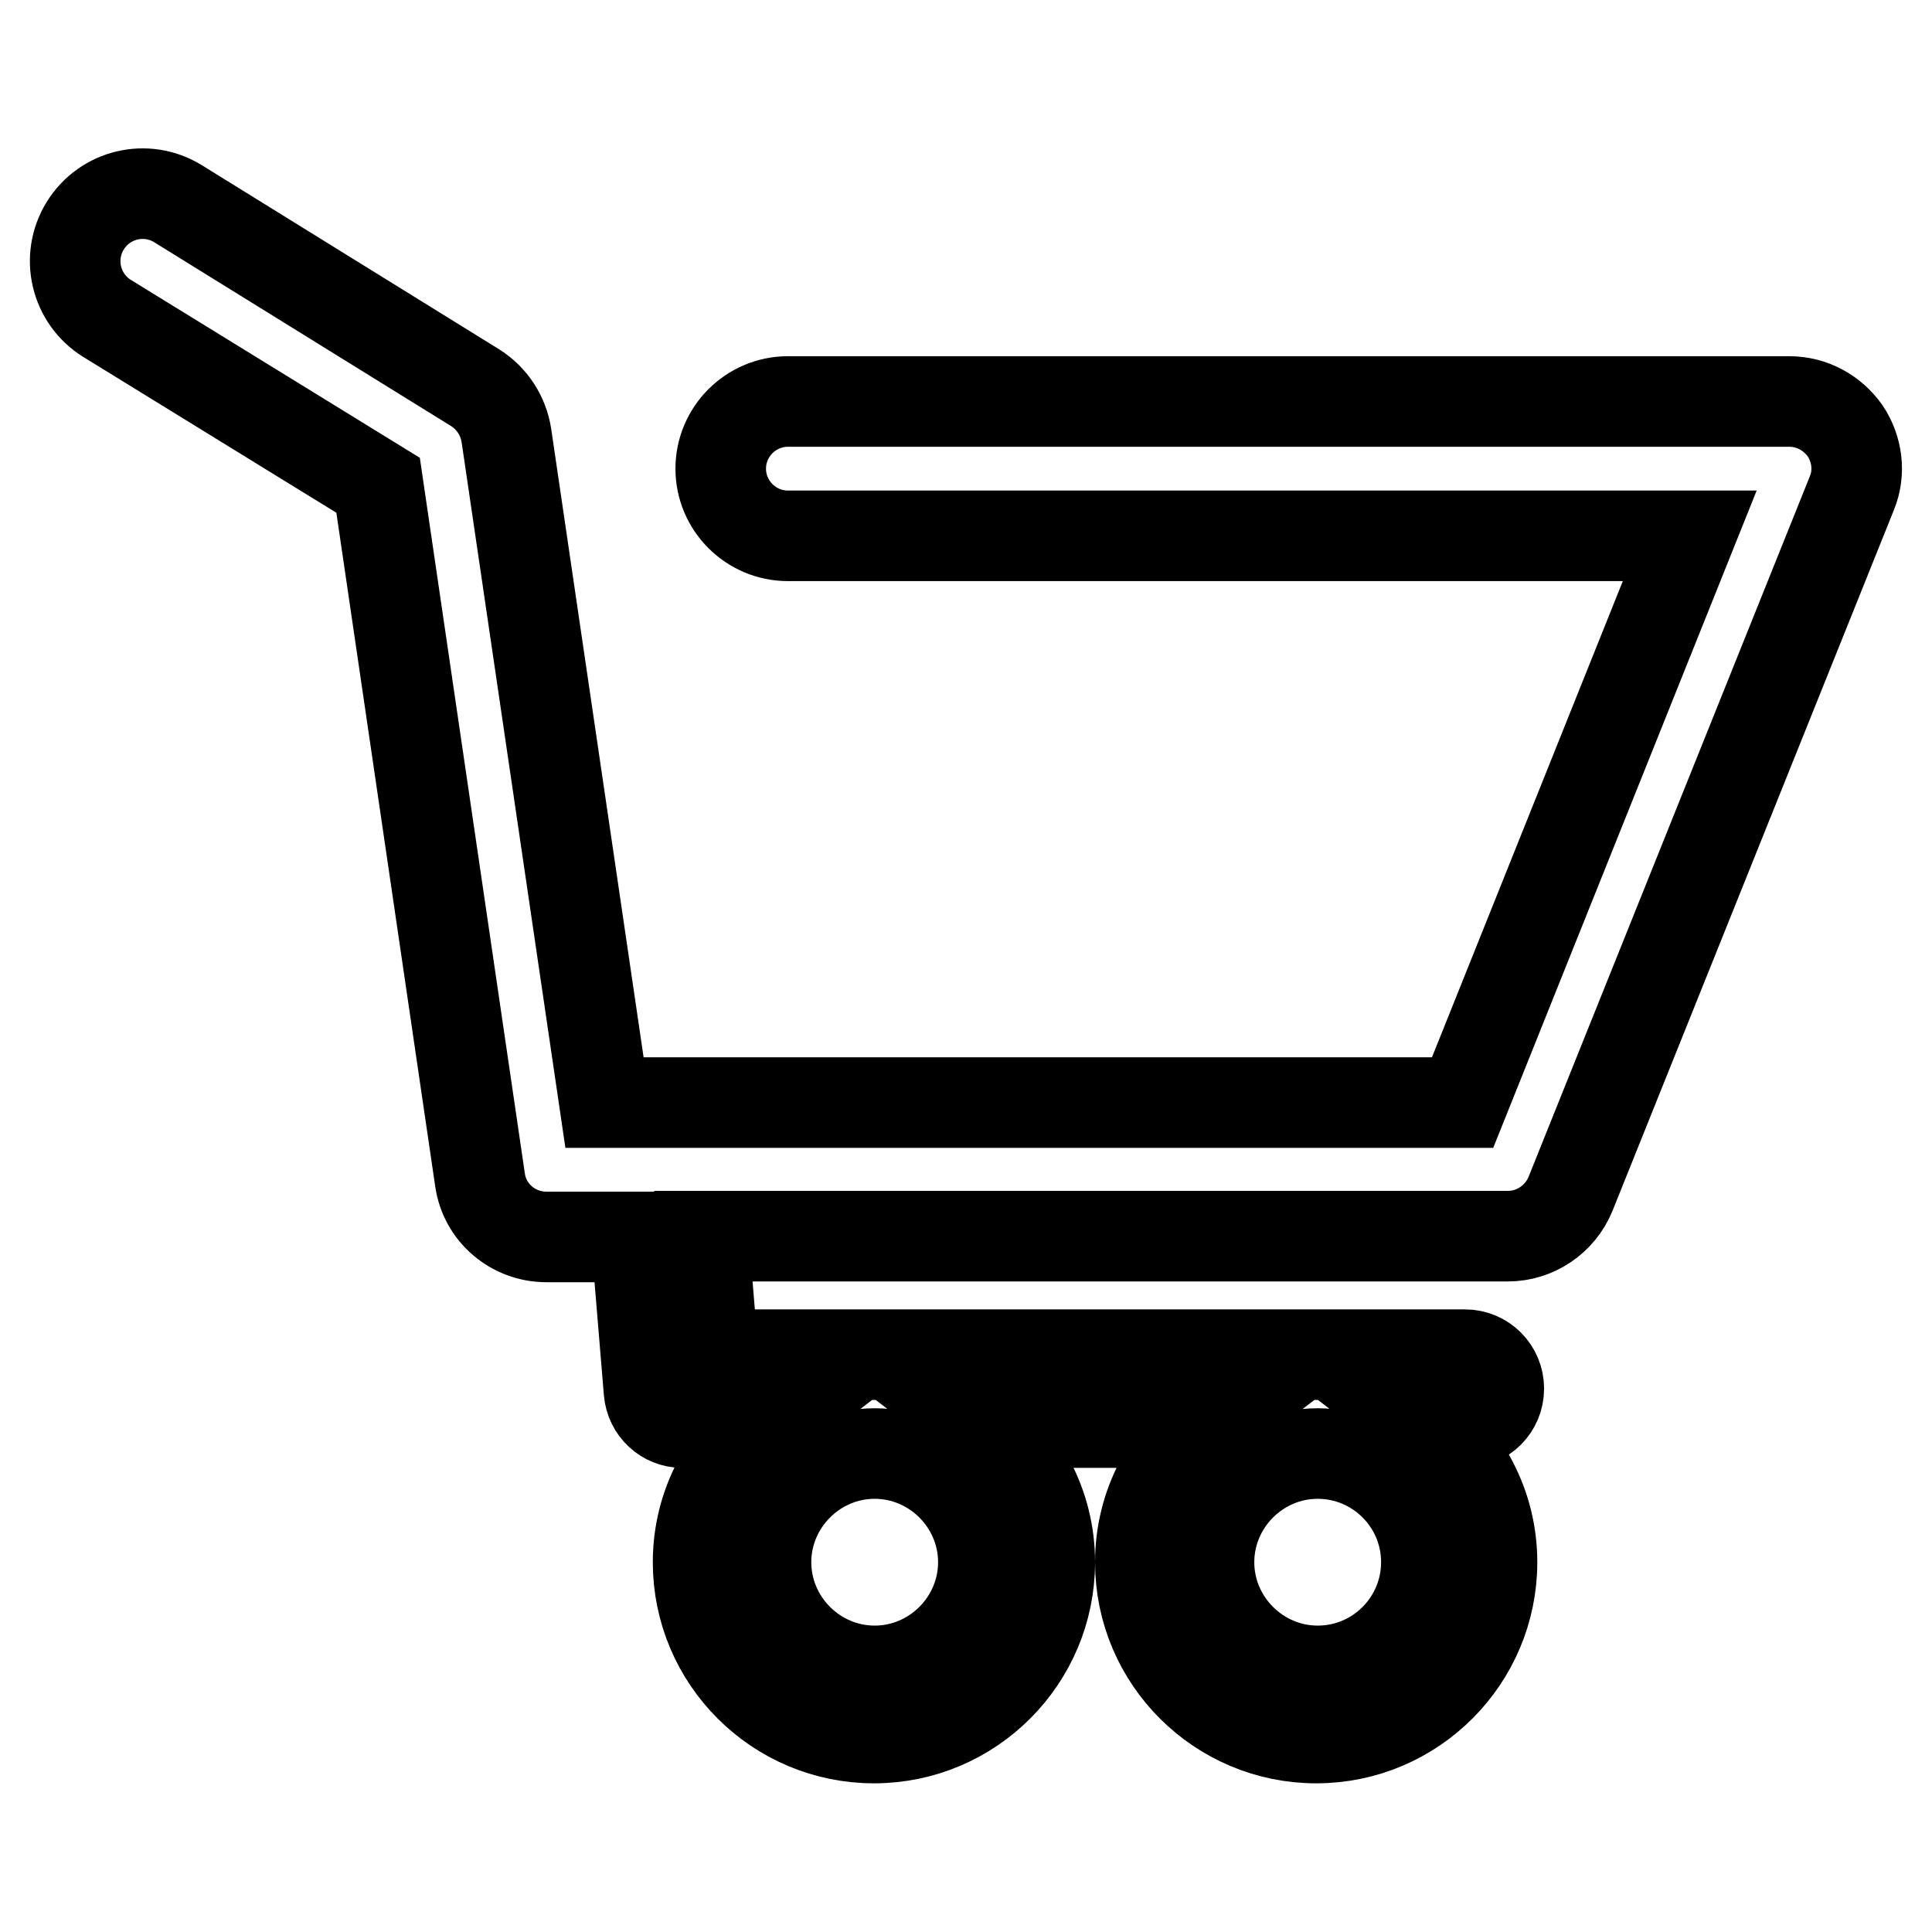
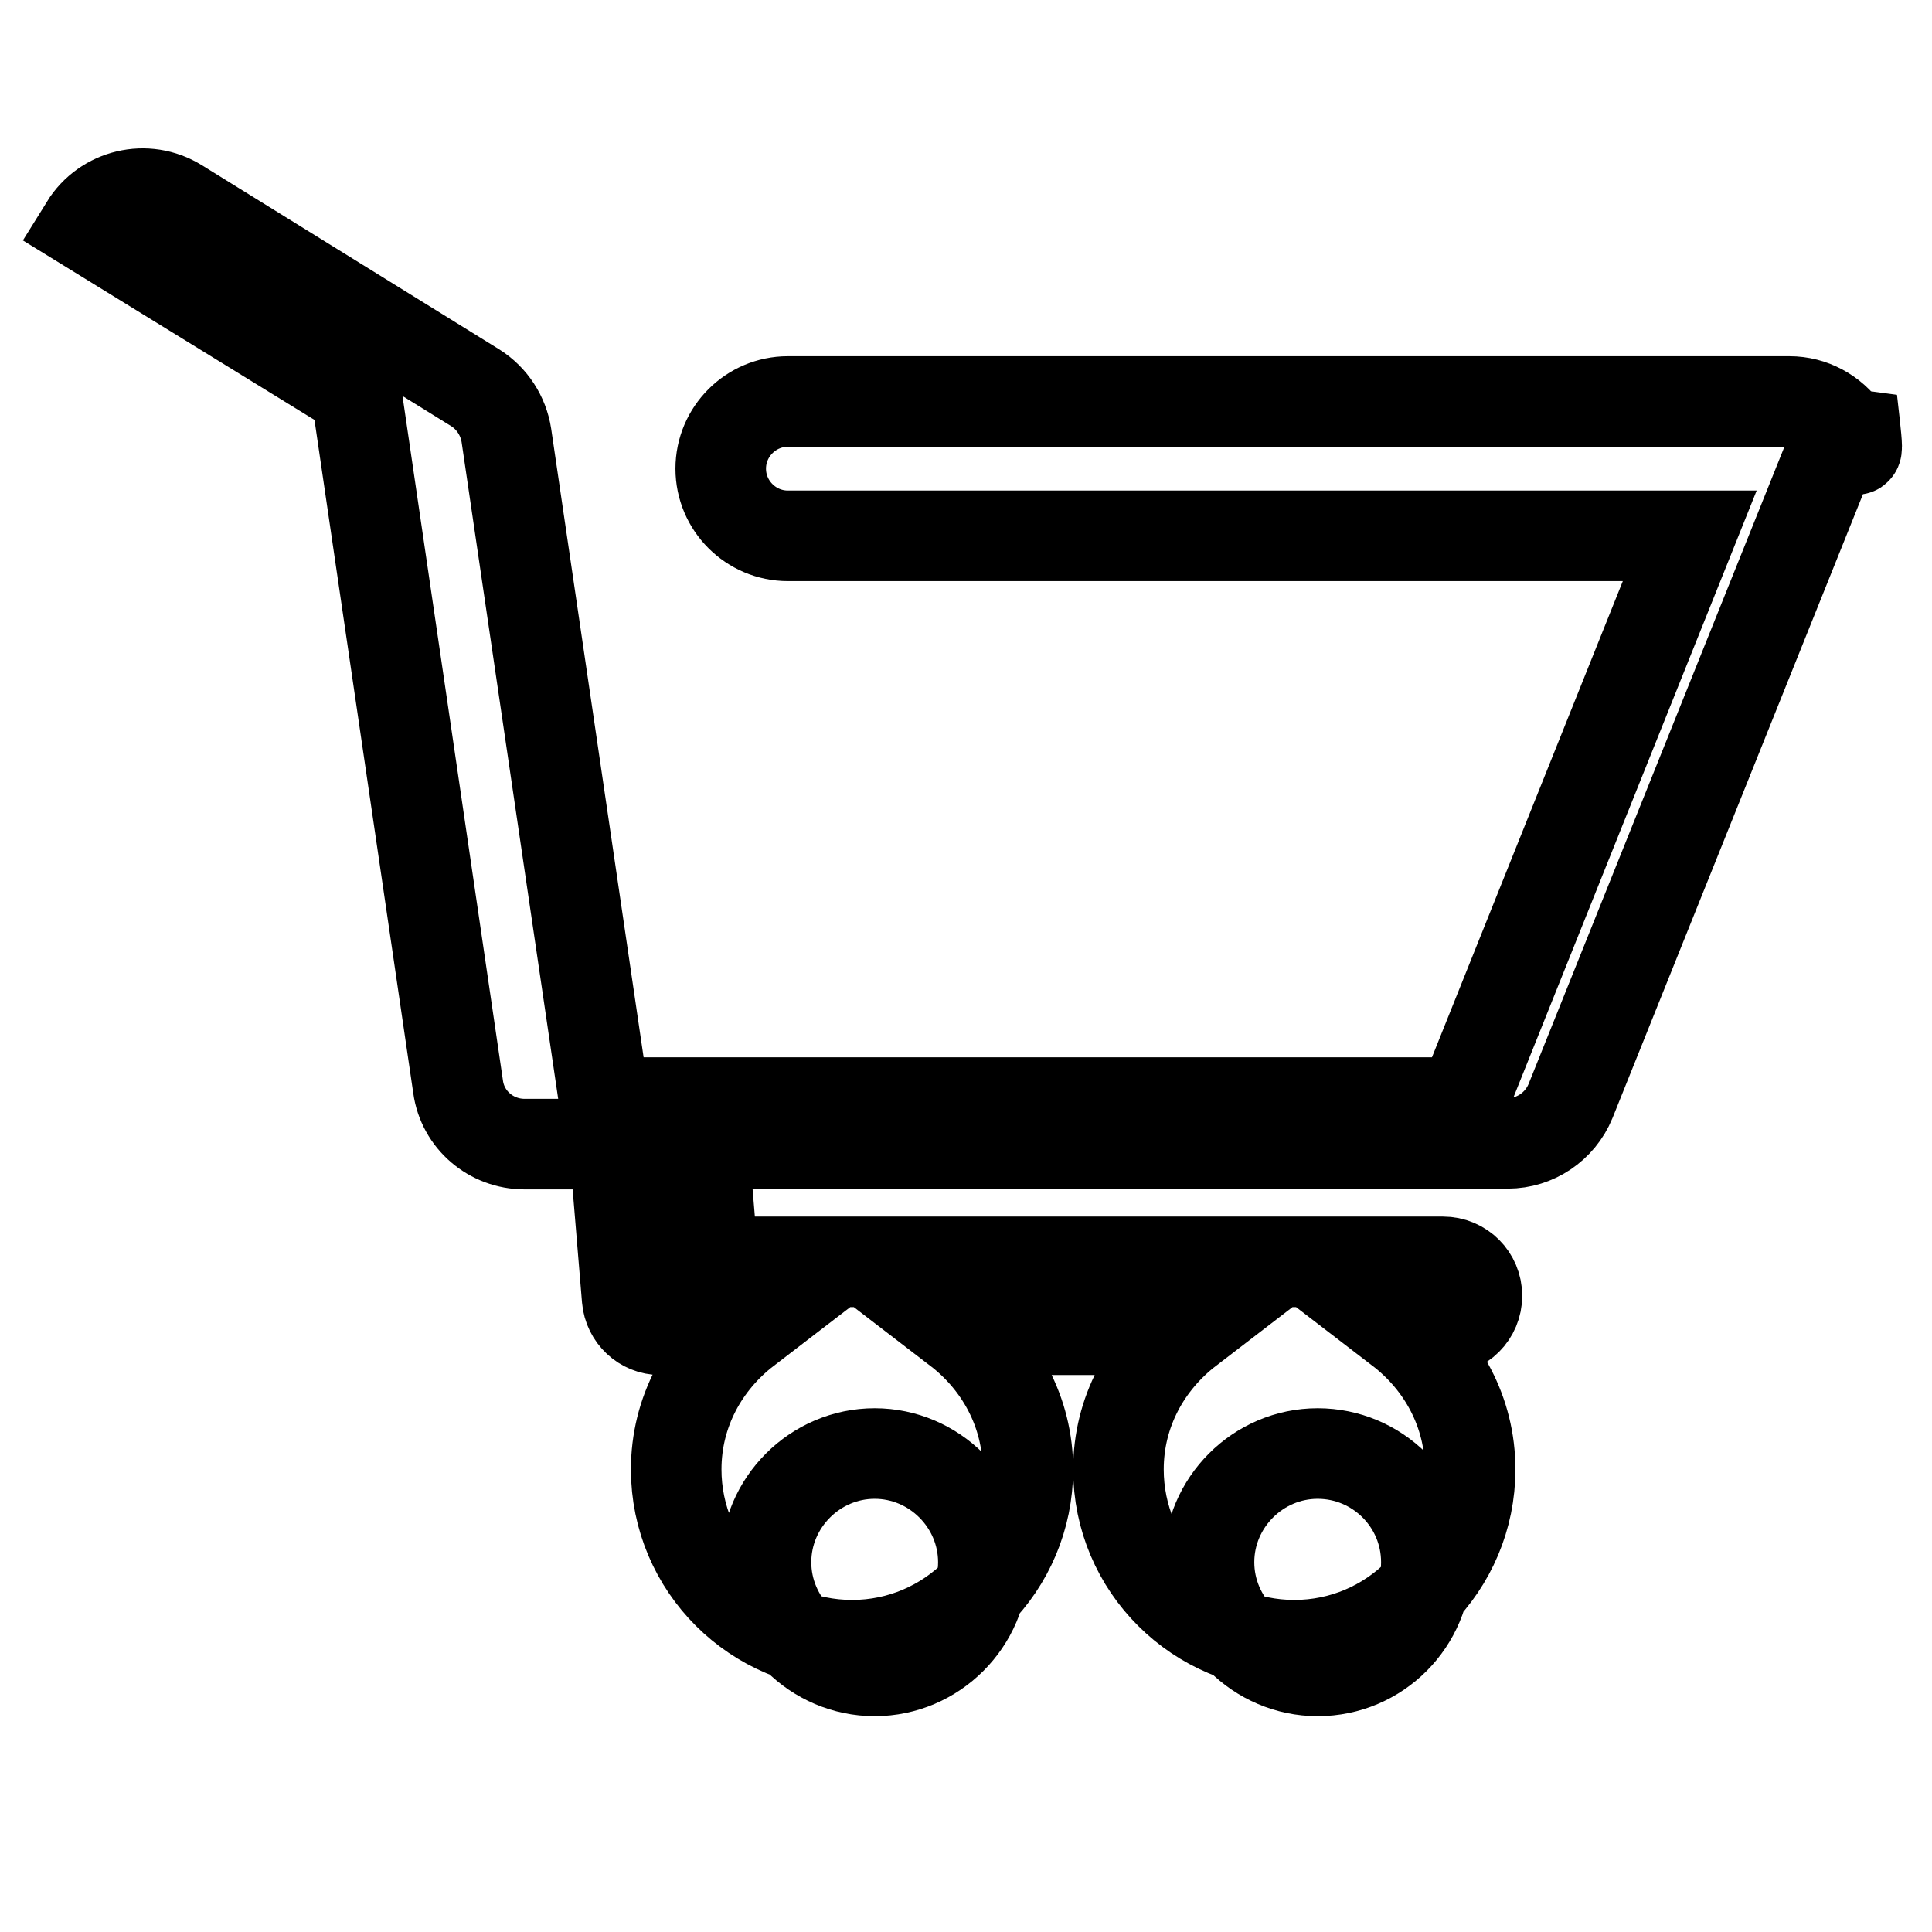
<svg xmlns="http://www.w3.org/2000/svg" version="1.1" x="0px" y="0px" viewBox="0 0 256 256" enable-background="new 0 0 256 256" xml:space="preserve">
  <g>
-     <path stroke-width="12" fill-opacity="0" stroke="#000000" d="M244.5,57.1c-1.7-2.4-4.4-3.9-7.4-3.9H104.4c-4.9,0-8.9,4-8.9,8.9c0,4.9,4,8.9,8.9,8.9h119.5l-30.1,75.1 H80.1l-13-88.4c-0.4-2.6-1.9-4.9-4.1-6.3L23.6,27c-4.2-2.6-9.7-1.3-12.3,2.9c-2.6,4.2-1.3,9.7,2.9,12.3l35.9,22.1l13.5,92 c0.6,4.4,4.4,7.6,8.8,7.6h11.9l1.7,20.5c0.2,2.3,2.1,4.1,4.4,4.1h11.4c-5.6,4.3-9.3,10.9-9.3,18.5c0,12.9,10.5,23.3,23.3,23.3 c12.9,0,23.3-10.5,23.3-23.3c0-7.6-3.7-14.2-9.3-18.5h30.6c-5.6,4.3-9.3,10.9-9.3,18.5c0,12.9,10.5,23.3,23.3,23.3 c12.9,0,23.3-10.5,23.3-23.3c0-7.6-3.7-14.2-9.3-18.5h5.7c2.5,0,4.5-2,4.5-4.5s-2-4.5-4.5-4.5H94.5l-1.3-15.7h106.6 c3.6,0,6.9-2.2,8.3-5.6l37.3-92.9C246.5,62.6,246.1,59.5,244.5,57.1z M115.9,221.4c-7.9,0-14.4-6.5-14.4-14.4 c0-7.9,6.5-14.4,14.4-14.4c7.9,0,14.4,6.5,14.4,14.4C130.3,214.9,123.8,221.4,115.9,221.4z M174.6,221.4c-7.9,0-14.4-6.5-14.4-14.4 c0-7.9,6.5-14.4,14.4-14.4S189,199,189,207C189,214.9,182.6,221.4,174.6,221.4z" />
+     <path stroke-width="12" fill-opacity="0" stroke="#000000" d="M244.5,57.1c-1.7-2.4-4.4-3.9-7.4-3.9H104.4c-4.9,0-8.9,4-8.9,8.9c0,4.9,4,8.9,8.9,8.9h119.5l-30.1,75.1 H80.1l-13-88.4c-0.4-2.6-1.9-4.9-4.1-6.3L23.6,27c-4.2-2.6-9.7-1.3-12.3,2.9l35.9,22.1l13.5,92 c0.6,4.4,4.4,7.6,8.8,7.6h11.9l1.7,20.5c0.2,2.3,2.1,4.1,4.4,4.1h11.4c-5.6,4.3-9.3,10.9-9.3,18.5c0,12.9,10.5,23.3,23.3,23.3 c12.9,0,23.3-10.5,23.3-23.3c0-7.6-3.7-14.2-9.3-18.5h30.6c-5.6,4.3-9.3,10.9-9.3,18.5c0,12.9,10.5,23.3,23.3,23.3 c12.9,0,23.3-10.5,23.3-23.3c0-7.6-3.7-14.2-9.3-18.5h5.7c2.5,0,4.5-2,4.5-4.5s-2-4.5-4.5-4.5H94.5l-1.3-15.7h106.6 c3.6,0,6.9-2.2,8.3-5.6l37.3-92.9C246.5,62.6,246.1,59.5,244.5,57.1z M115.9,221.4c-7.9,0-14.4-6.5-14.4-14.4 c0-7.9,6.5-14.4,14.4-14.4c7.9,0,14.4,6.5,14.4,14.4C130.3,214.9,123.8,221.4,115.9,221.4z M174.6,221.4c-7.9,0-14.4-6.5-14.4-14.4 c0-7.9,6.5-14.4,14.4-14.4S189,199,189,207C189,214.9,182.6,221.4,174.6,221.4z" />
  </g>
</svg>